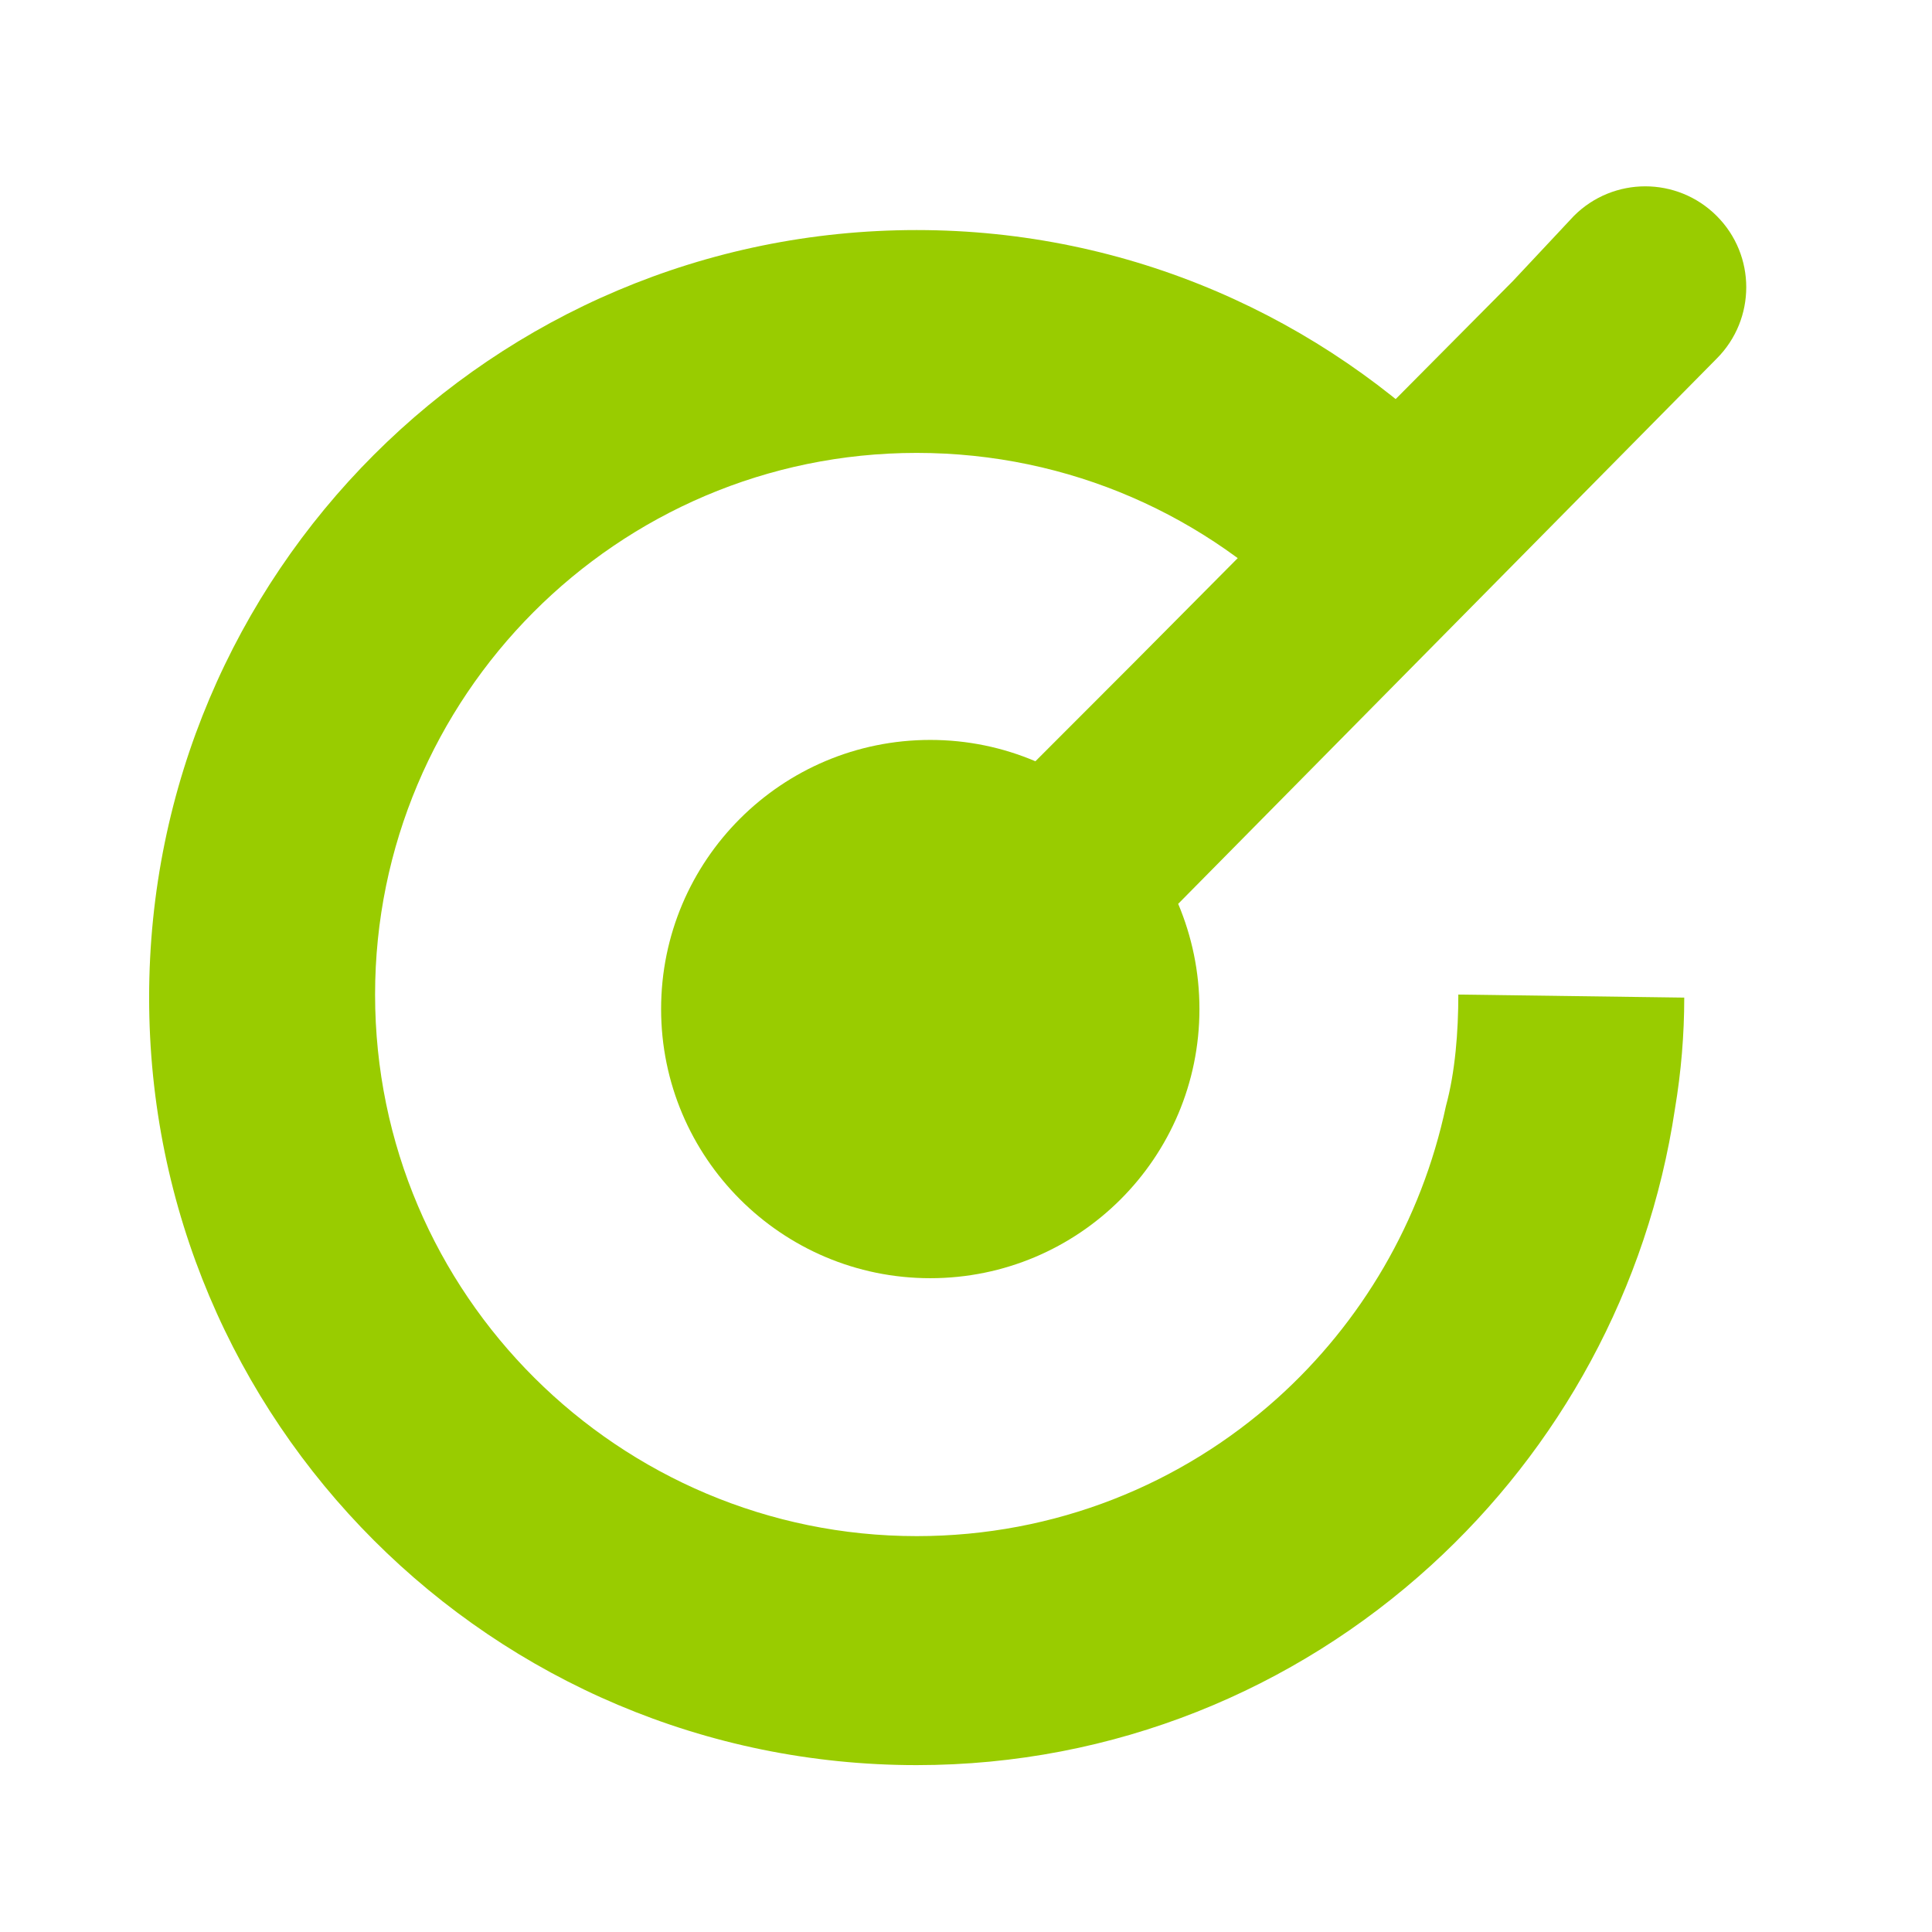
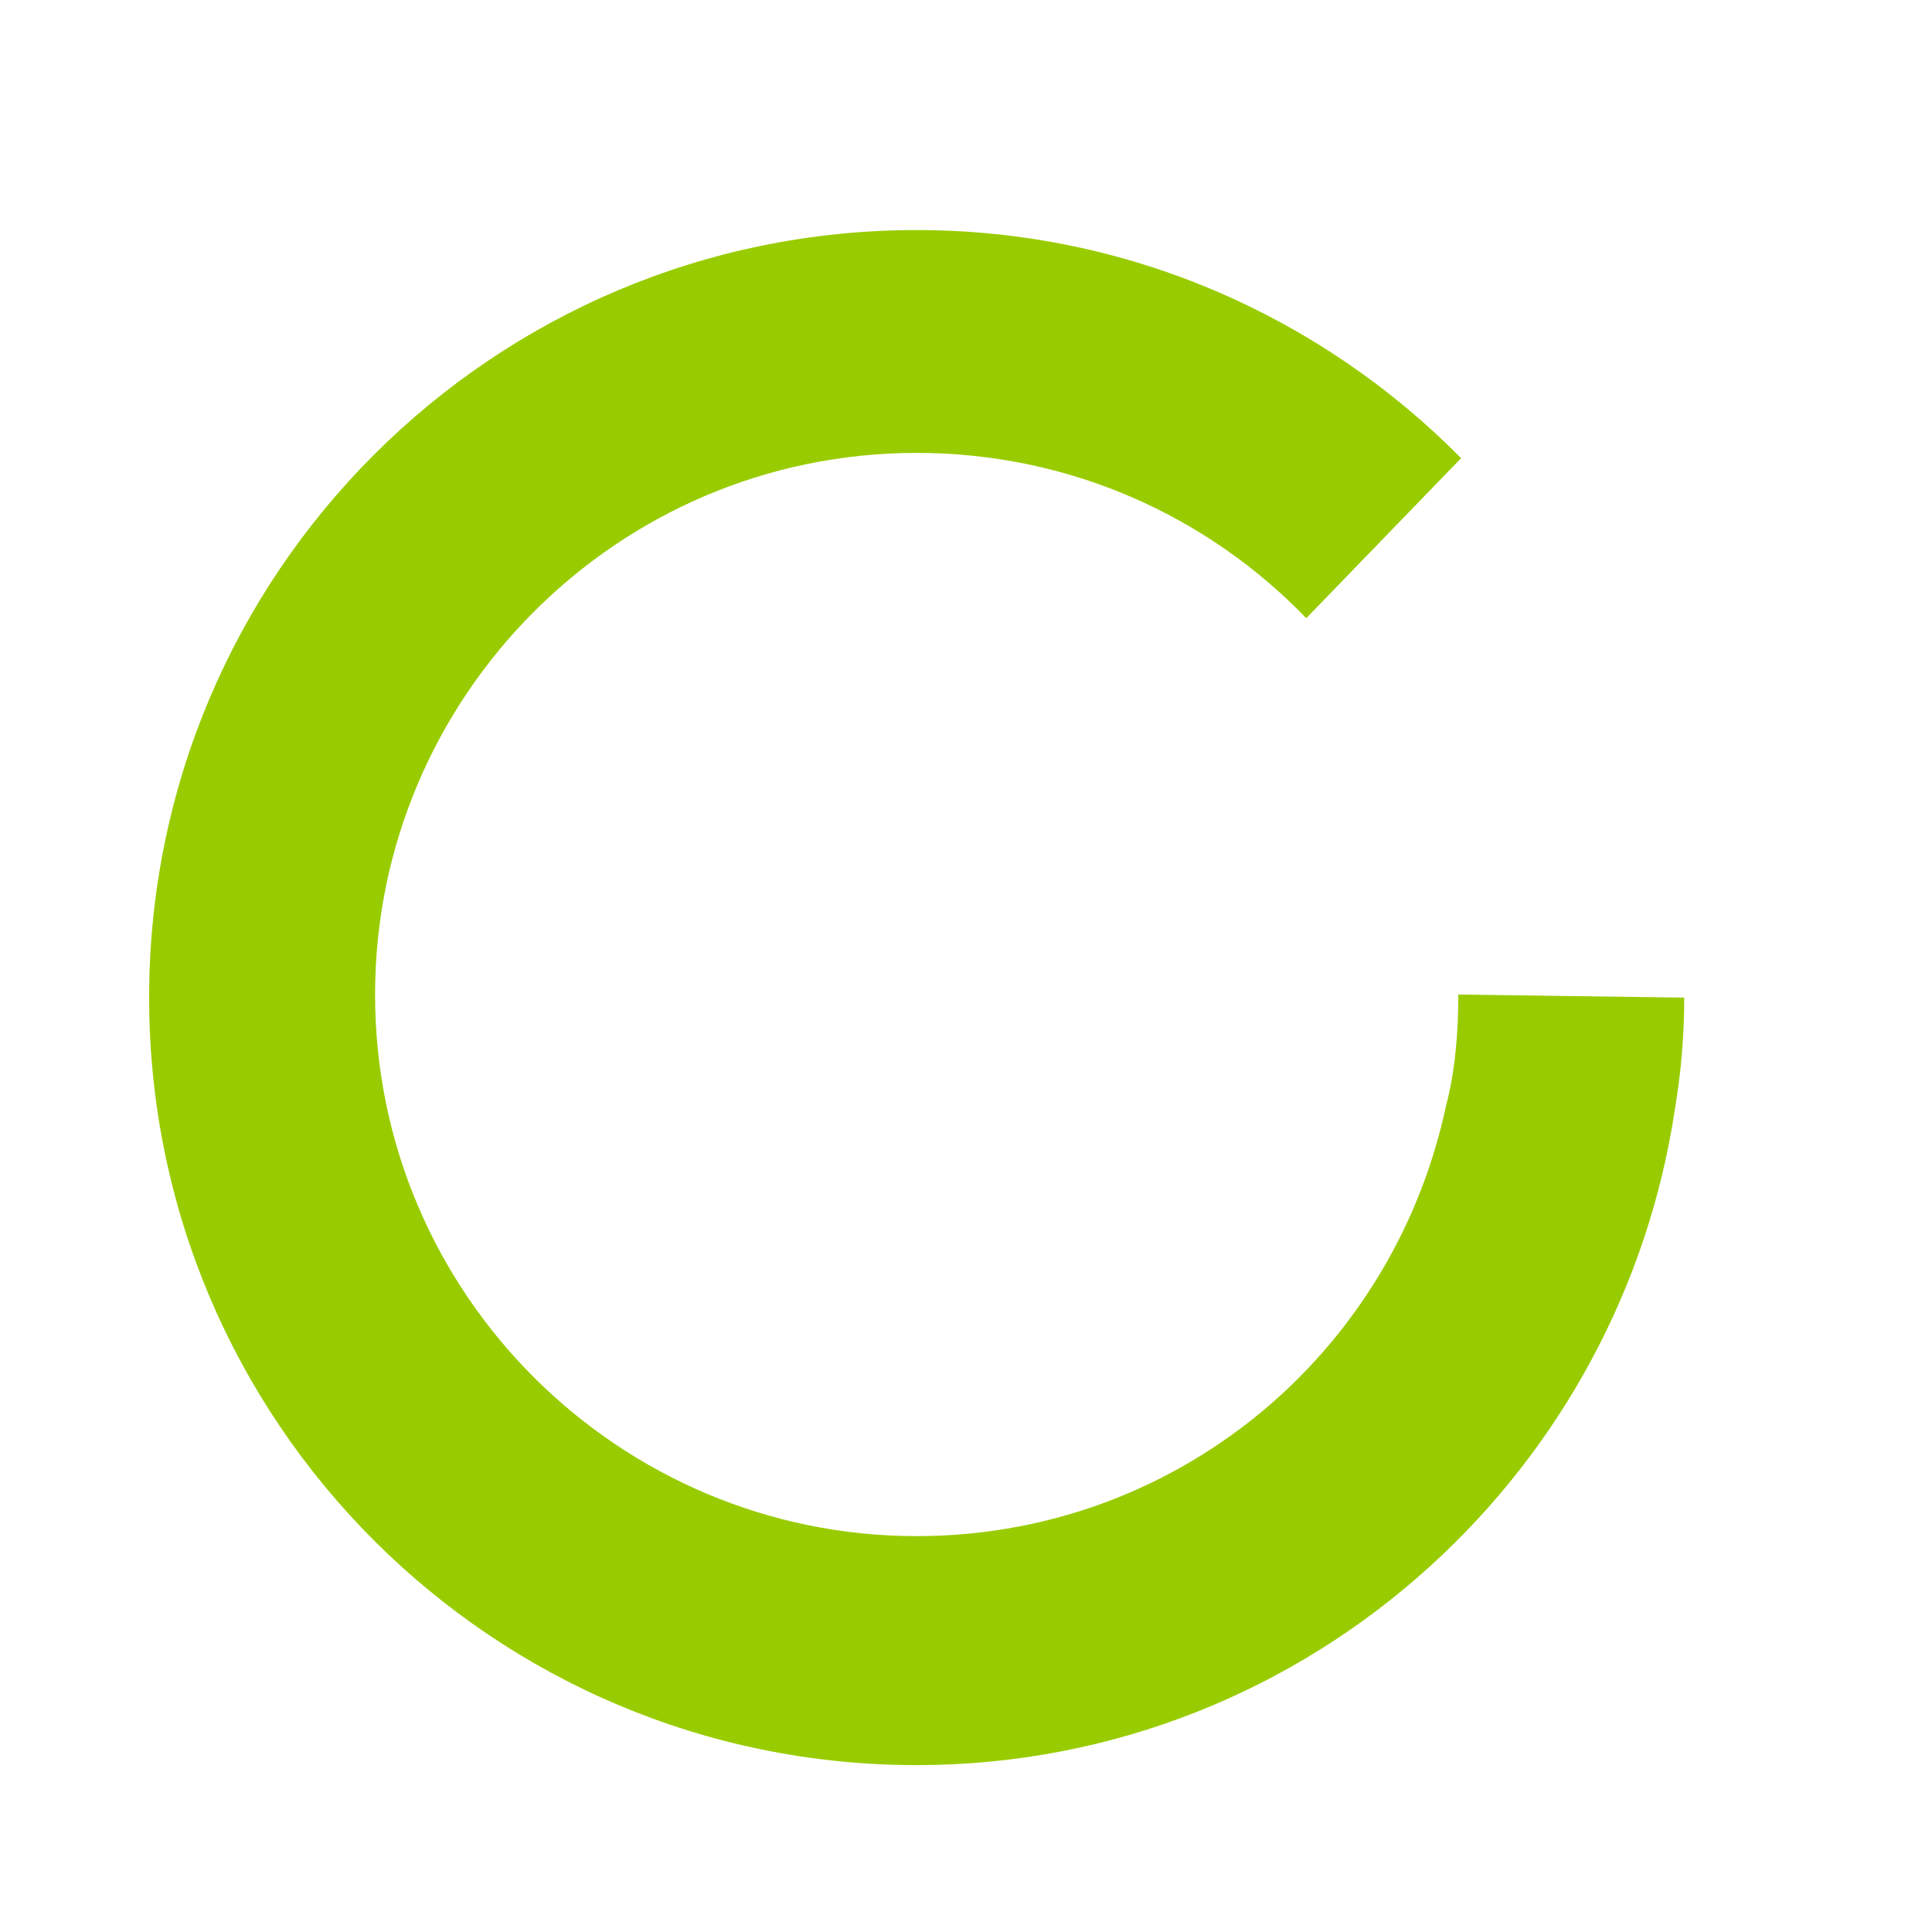
<svg xmlns="http://www.w3.org/2000/svg" version="1.1" id="Layer_1" x="0px" y="0px" width="64px" height="64px" viewBox="0 0 64 64" enable-background="new 0 0 64 64" xml:space="preserve">
  <g>
    <g>
      <path fill="#99CC00" d="M48.402,15.177c-4.607-4.66-10.99-7.556-18.036-7.556C16.32,7.621,4.94,19,4.94,33.046    c0,14.047,11.38,25.426,25.426,25.426c6.549,0,12.525-2.502,17.035-6.613c4.244-3.866,7.188-9.157,8.083-15.121    c0.206-1.229,0.309-2.461,0.309-3.691l-7.484-0.101c0,1.229-0.103,2.563-0.41,3.691c-0.814,3.826-2.812,7.186-5.585,9.68    c-3.171,2.848-7.355,4.569-11.947,4.569l0,0c-9.842,0-17.942-7.997-17.942-17.94c0-9.842,7.998-17.943,17.942-17.943    c5.072,0,9.645,2.096,12.905,5.475L48.402,15.177z" />
-       <path fill="#99CC00" d="M50.119,9.307l2.019-2.155c1.307-1.306,3.421-1.306,4.729,0c1.307,1.305,1.306,3.421,0,4.728    L39.029,29.941c0.452,1.076,0.704,2.247,0.704,3.485c0,4.925-3.993,8.916-8.917,8.916c-4.923,0-8.916-3.999-8.916-8.916    c0-4.925,3.993-8.915,8.916-8.915c1.235,0,2.412,0.251,3.483,0.707l3.245-3.248L50.119,9.307z" />
    </g>
  </g>
</svg>